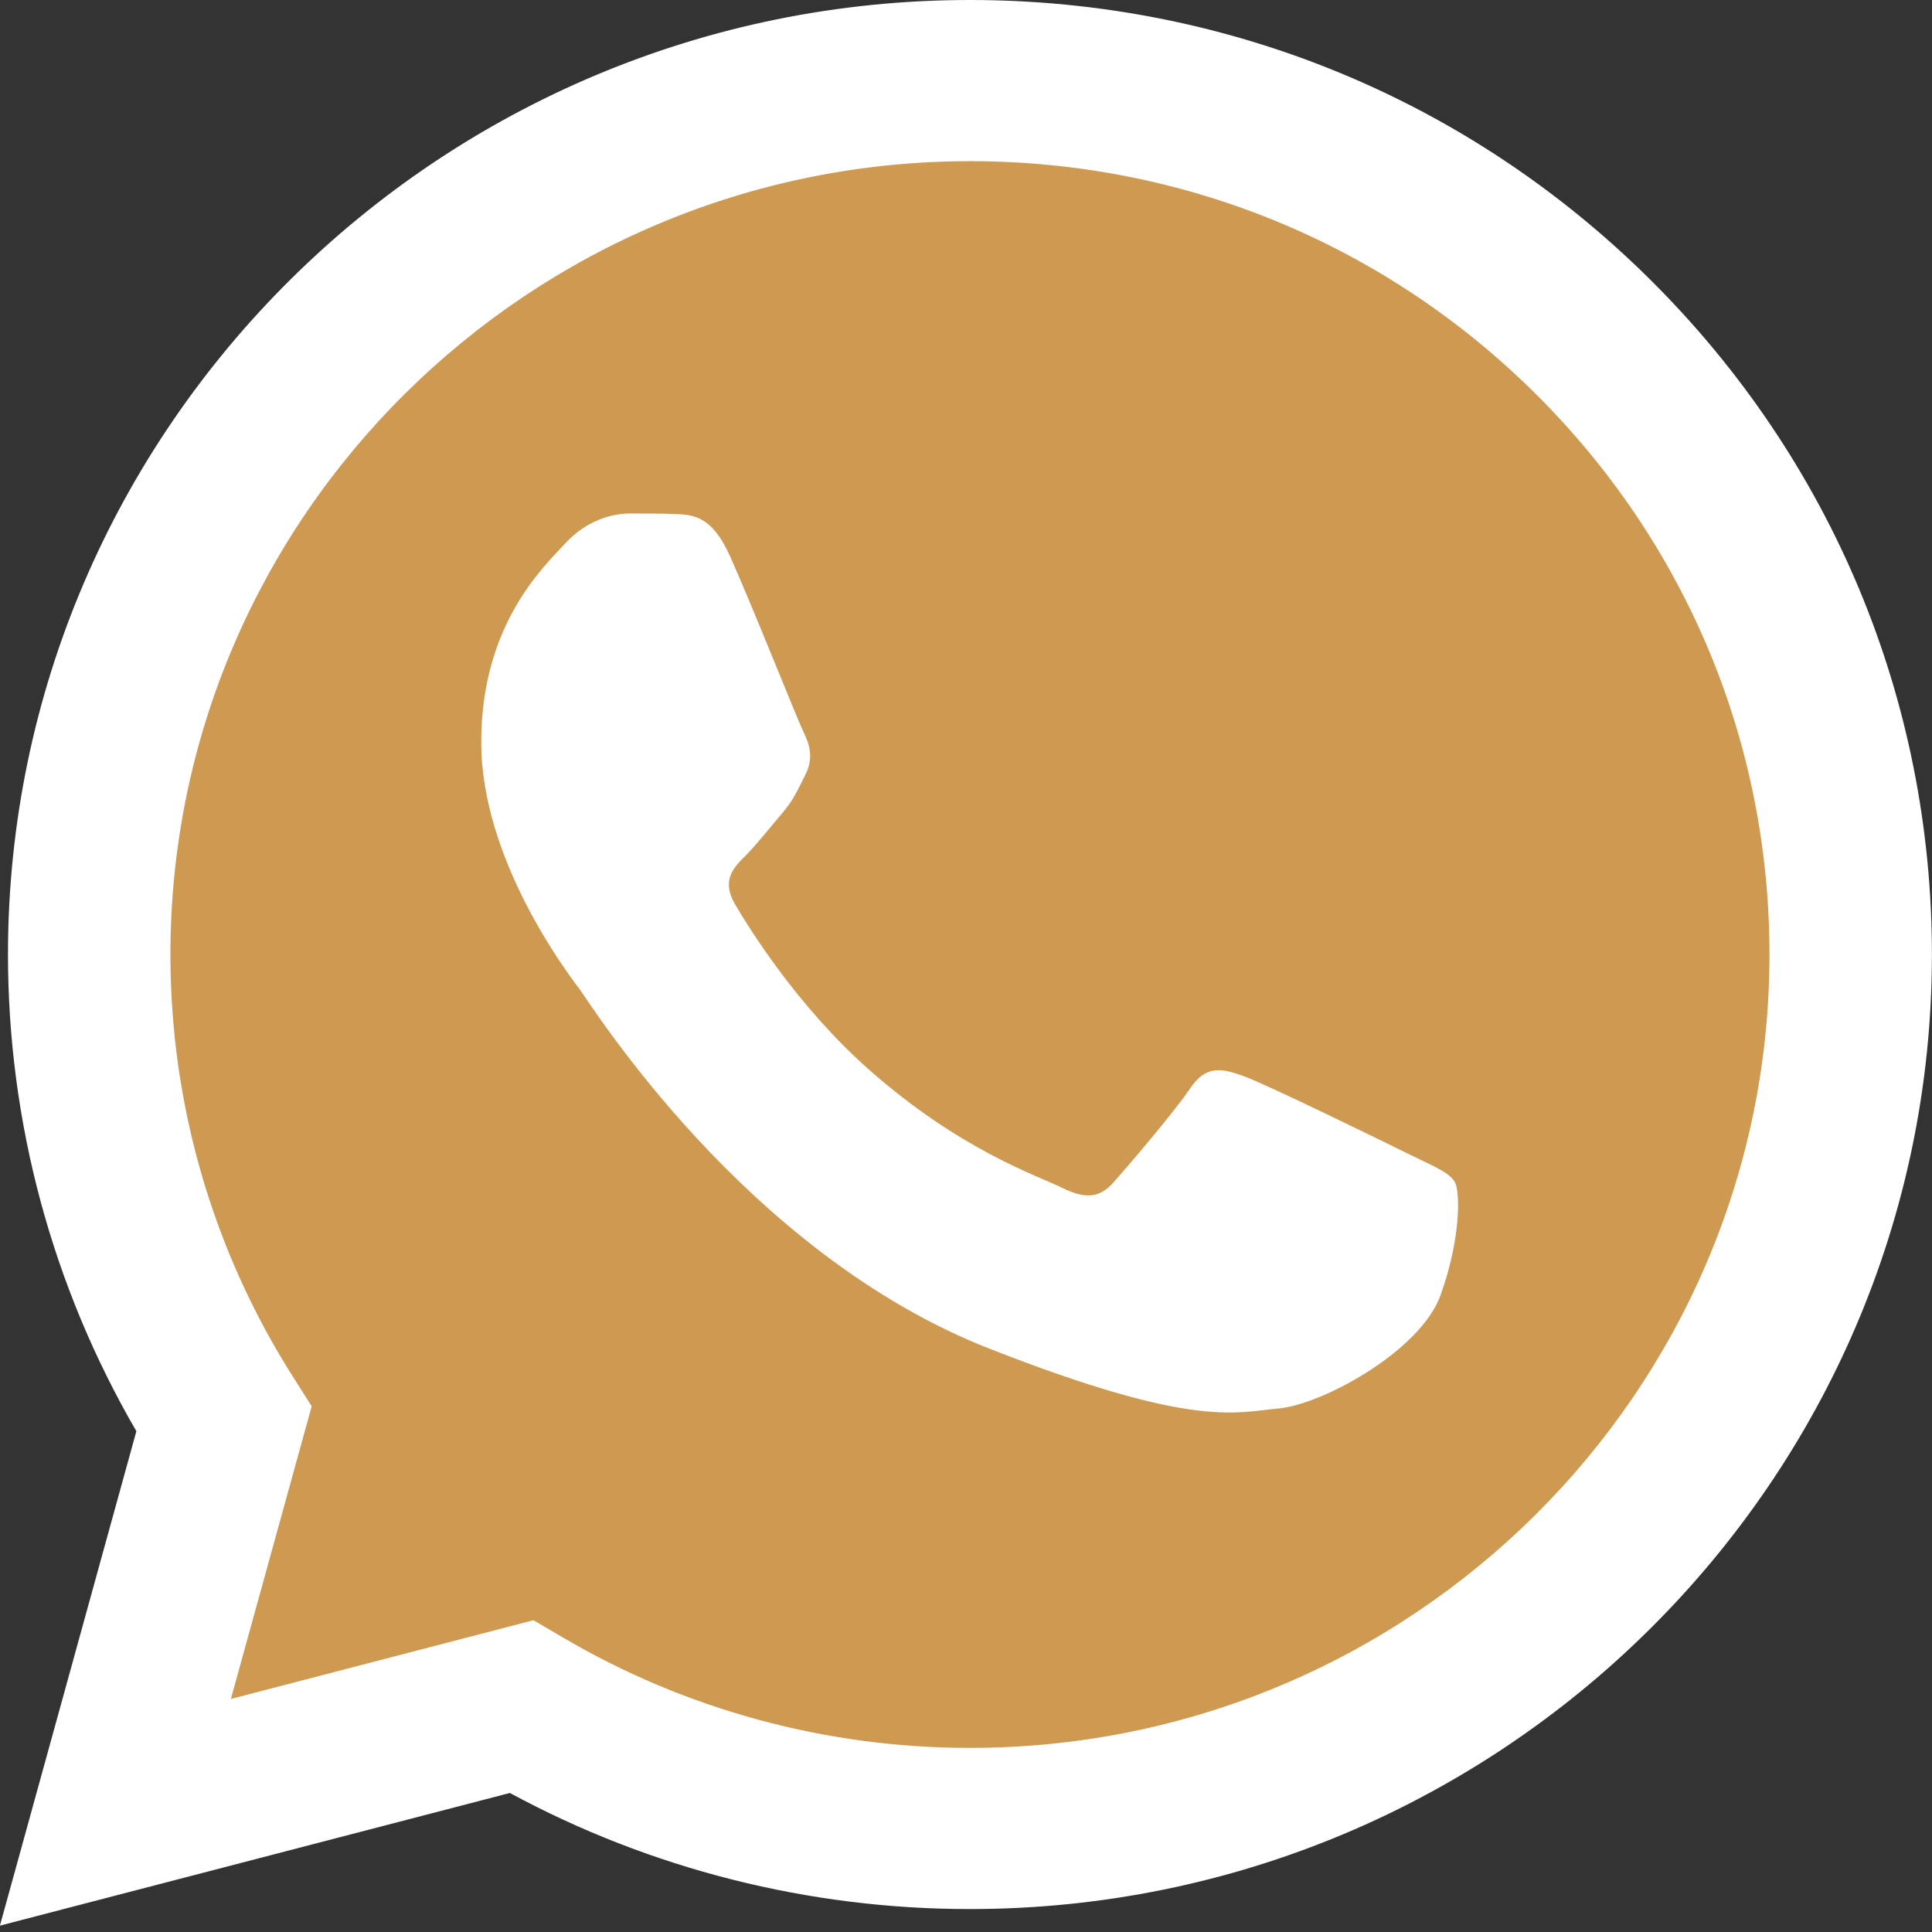
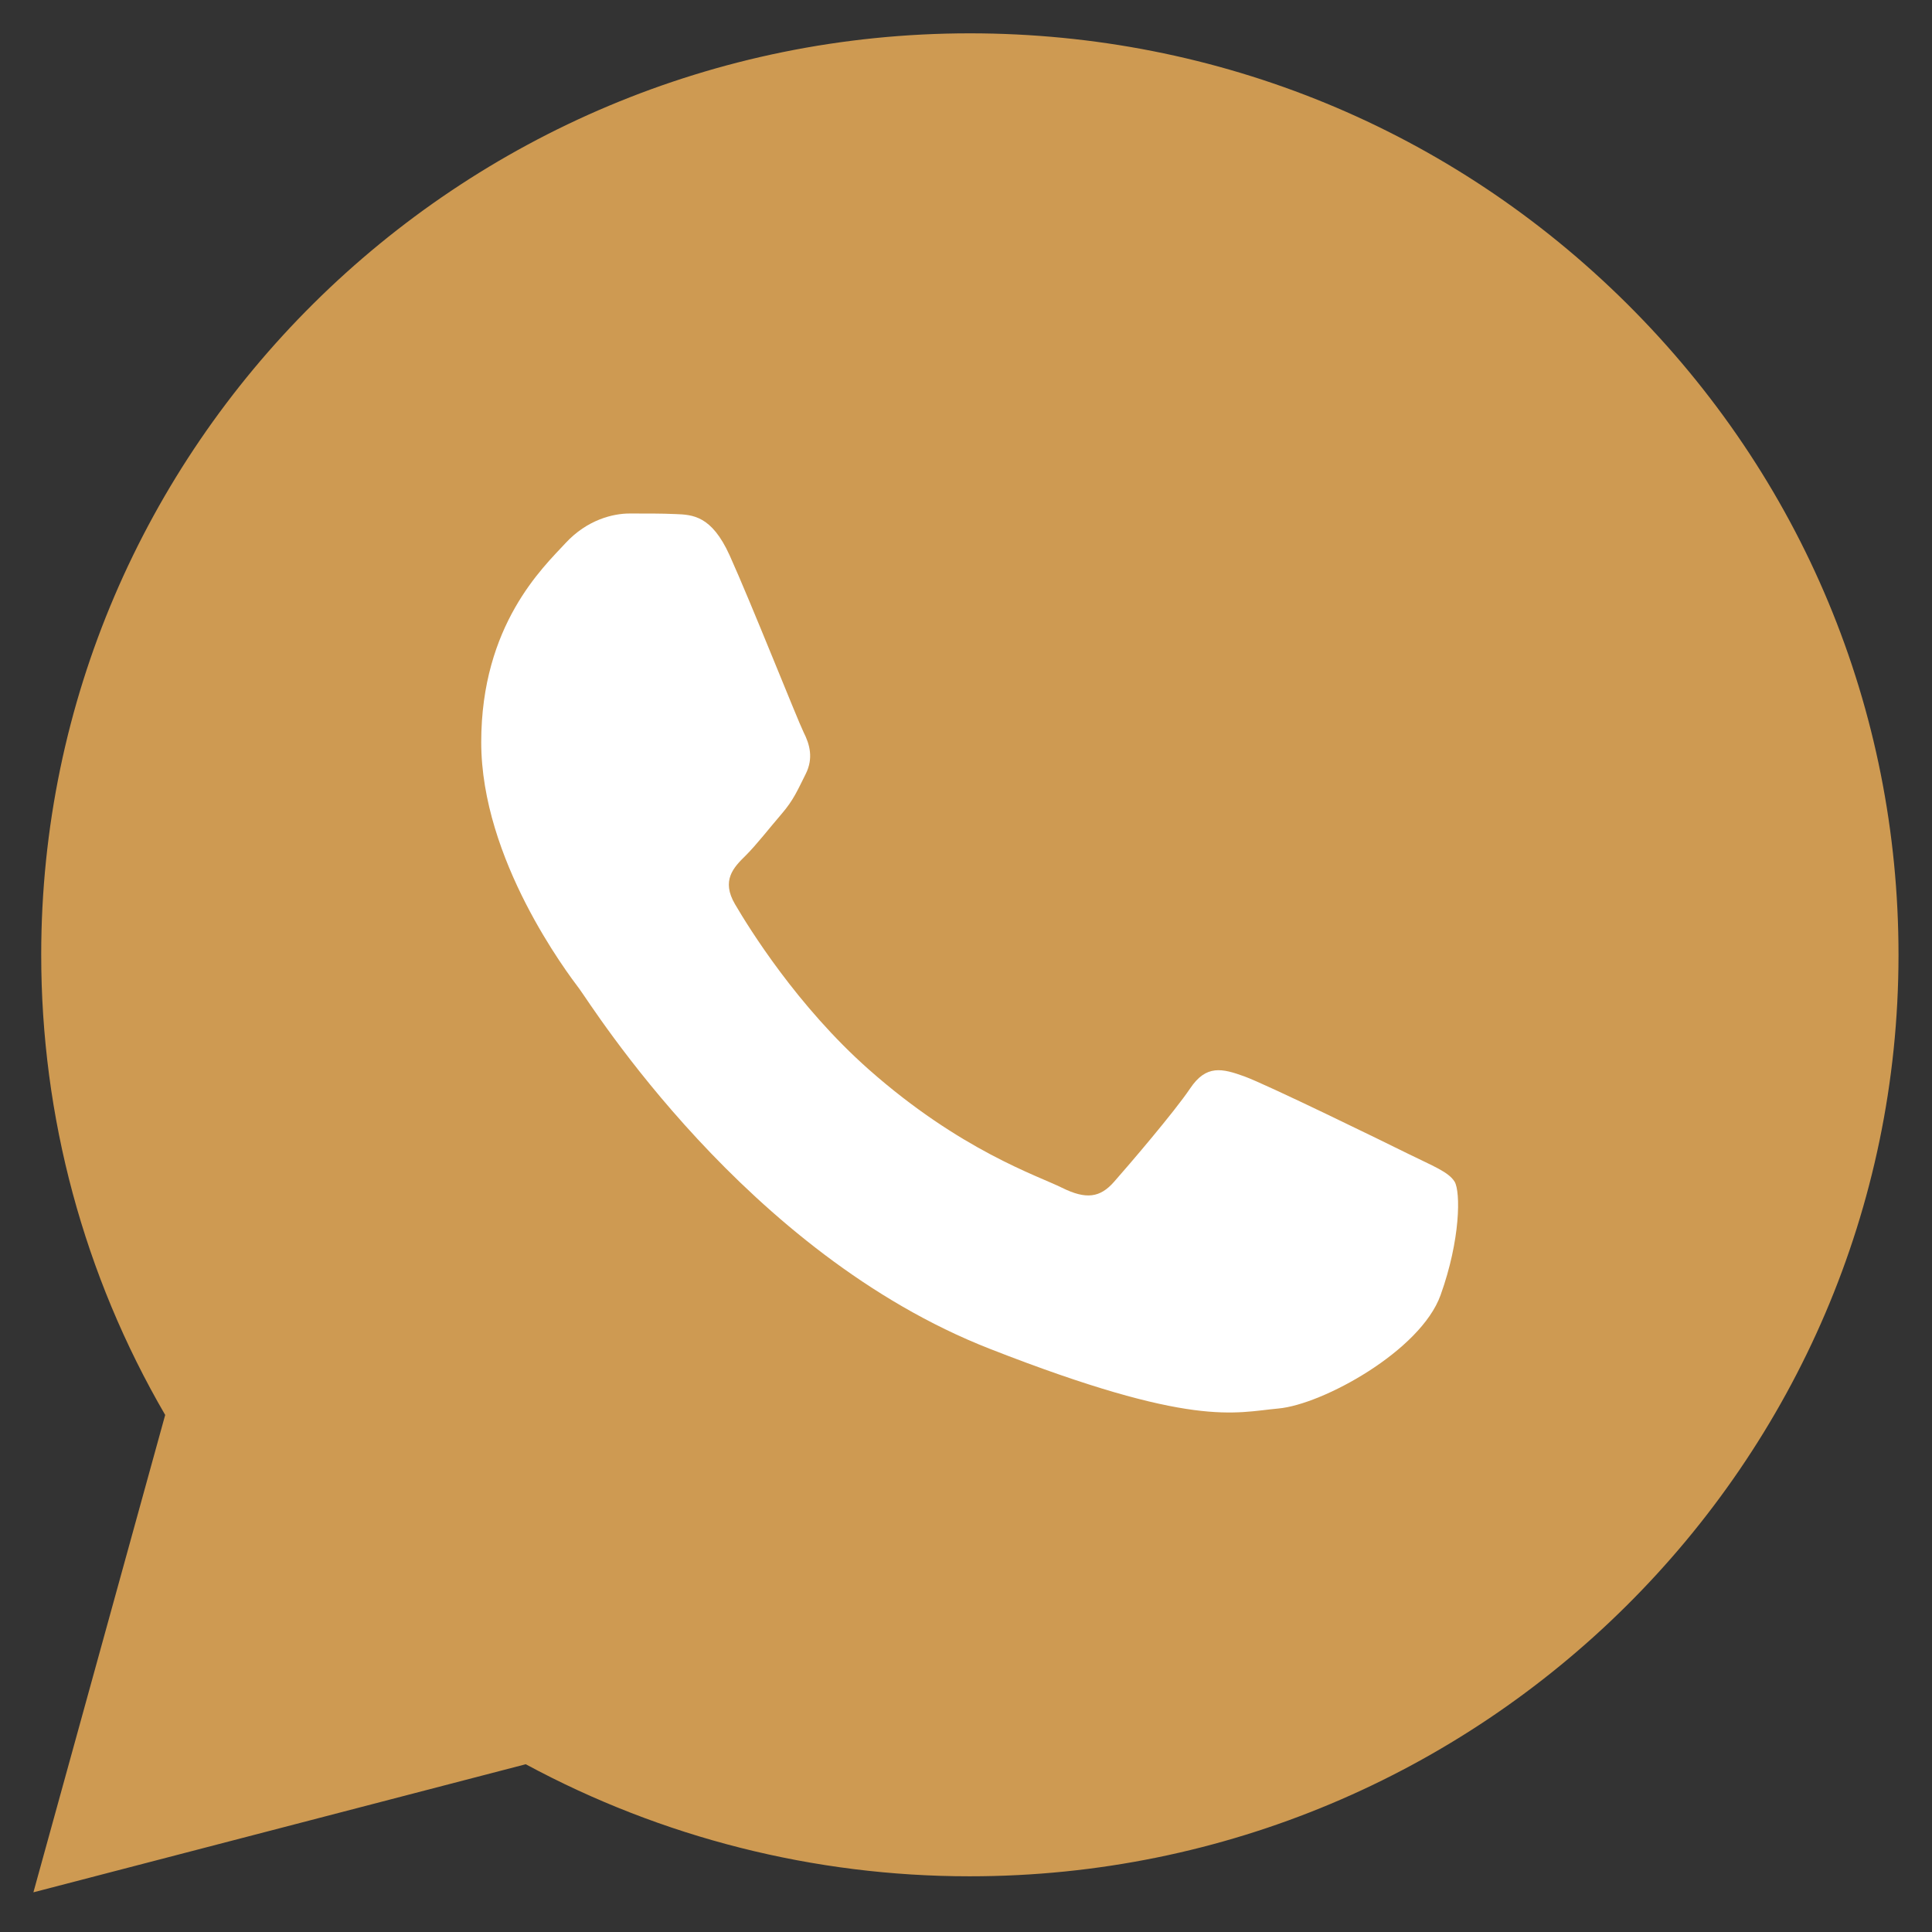
<svg xmlns="http://www.w3.org/2000/svg" width="24" height="24" viewBox="0 0 24 24" fill="none">
  <rect x="0" y="0" width="24" height="24" fill="#333333" stroke="none" />
  <g clip-path="url(#clip0_2662_871)">
    <path d="M0.512 11.856C0.511 13.873 1.042 15.842 2.052 17.577L0.415 23.507L6.531 21.916C8.222 22.829 10.117 23.308 12.043 23.308H12.048C18.406 23.308 23.581 18.175 23.584 11.865C23.585 8.808 22.386 5.933 20.208 3.77C18.03 1.607 15.134 0.415 12.048 0.414C5.689 0.414 0.514 5.547 0.512 11.856" fill="#CE9A52" />
-     <path d="M0.099 11.853C0.099 13.942 0.649 15.981 1.694 17.779L-0.001 23.921L6.334 22.273C8.079 23.217 10.044 23.715 12.044 23.715H12.049C18.635 23.715 23.996 18.398 23.999 11.862C24 8.695 22.758 5.717 20.502 3.476C18.246 1.236 15.246 0.001 12.049 0C5.462 0 0.102 5.317 0.099 11.853ZM3.872 17.469L3.635 17.096C2.641 15.528 2.116 13.715 2.117 11.853C2.119 6.421 6.574 2.002 12.053 2.002C14.706 2.003 17.2 3.029 19.075 4.891C20.95 6.753 21.982 9.229 21.981 11.861C21.979 17.294 17.523 21.713 12.049 21.713H12.045C10.263 21.713 8.515 21.238 6.99 20.34L6.627 20.127L2.868 21.105L3.872 17.469Z" fill="url(#paint0_linear_2662_871)" />
    <path d="M9.063 6.897C8.839 6.404 8.604 6.394 8.391 6.386C8.217 6.378 8.018 6.379 7.819 6.379C7.62 6.379 7.296 6.453 7.023 6.749C6.749 7.046 5.978 7.762 5.978 9.22C5.978 10.678 7.048 12.086 7.197 12.284C7.346 12.482 9.262 15.569 12.297 16.756C14.819 17.743 15.333 17.547 15.88 17.497C16.428 17.448 17.647 16.781 17.895 16.089C18.144 15.397 18.144 14.804 18.07 14.68C17.995 14.557 17.796 14.483 17.497 14.335C17.199 14.187 15.731 13.47 15.457 13.371C15.183 13.272 14.984 13.223 14.785 13.52C14.586 13.816 14.014 14.483 13.84 14.68C13.666 14.879 13.492 14.903 13.193 14.755C12.894 14.606 11.933 14.294 10.792 13.285C9.904 12.499 9.305 11.53 9.131 11.233C8.957 10.937 9.112 10.776 9.262 10.629C9.396 10.496 9.561 10.283 9.71 10.11C9.859 9.937 9.909 9.813 10.008 9.616C10.108 9.418 10.058 9.245 9.983 9.097C9.909 8.948 9.328 7.483 9.063 6.897Z" fill="white" />
  </g>
  <defs>
    <linearGradient id="paint0_linear_2662_871" x1="1200" y1="2392.07" x2="1200" y2="0" gradientUnits="userSpaceOnUse">
      <stop stop-color="#F9F9F9" />
      <stop offset="1" stop-color="white" />
    </linearGradient>
    <clipPath id="clip0_2662_871">
      <rect width="24" height="24" fill="white" />
    </clipPath>
  </defs>
</svg>